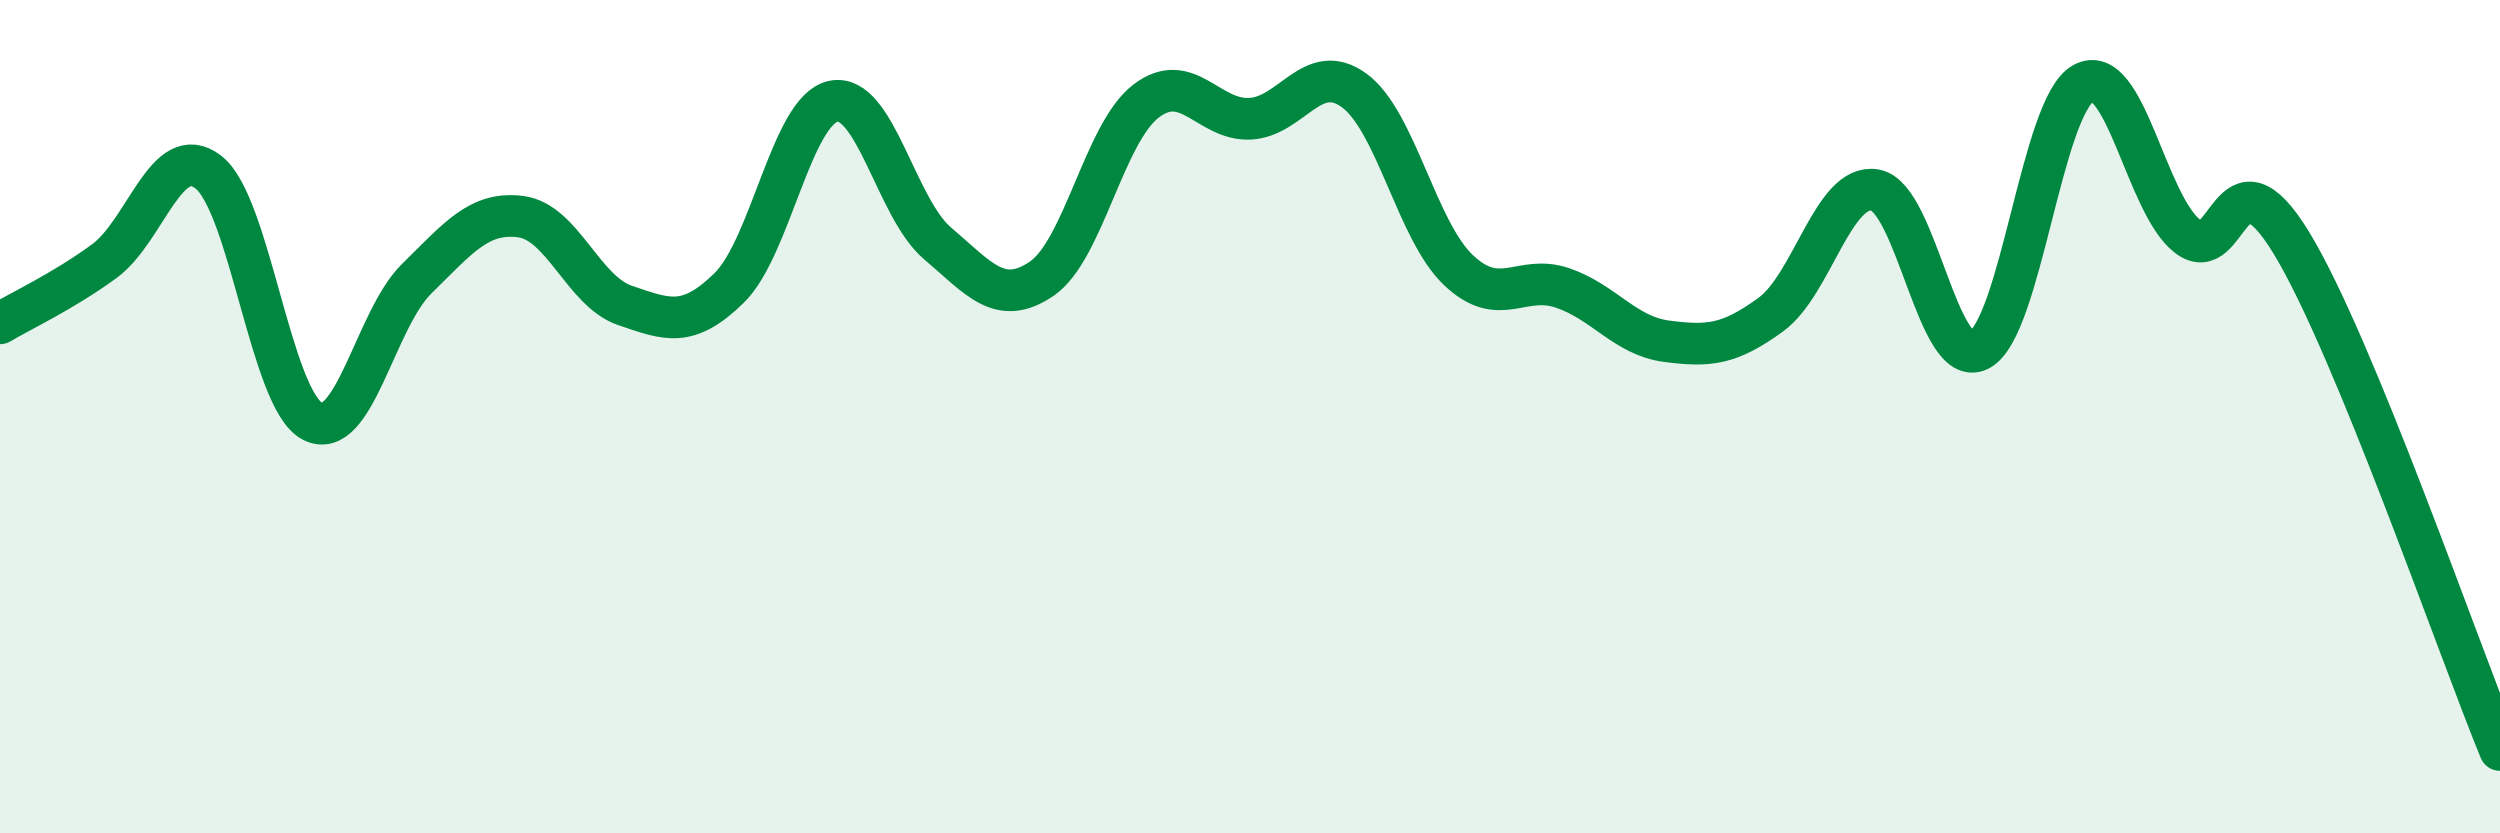
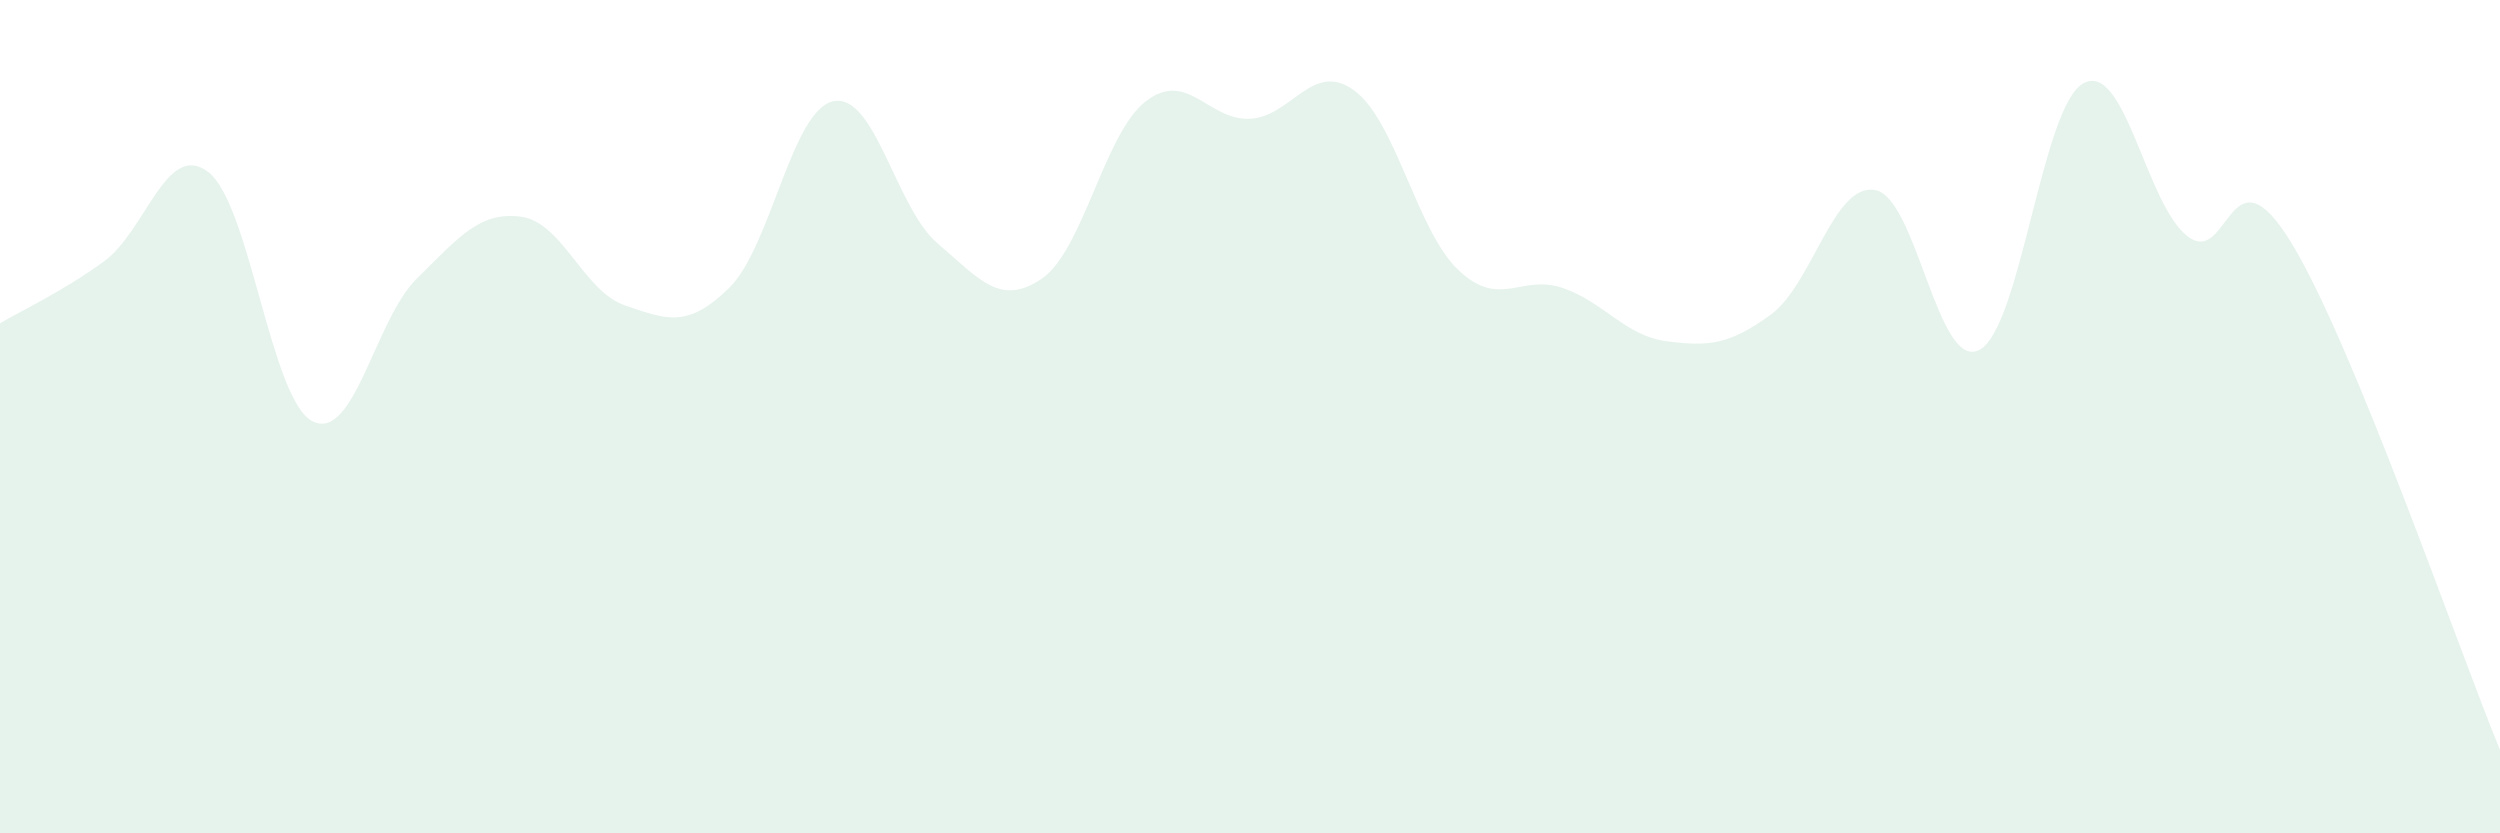
<svg xmlns="http://www.w3.org/2000/svg" width="60" height="20" viewBox="0 0 60 20">
  <path d="M 0,7.76 C 0.5,7.46 1.5,7 2.5,6.27 C 3.5,5.54 4,3.36 5,4.13 C 6,4.9 6.5,9.6 7.5,10.11 C 8.5,10.62 9,7.67 10,6.69 C 11,5.71 11.5,5.07 12.5,5.2 C 13.5,5.33 14,6.99 15,7.33 C 16,7.67 16.5,7.89 17.5,6.91 C 18.5,5.93 19,2.64 20,2.43 C 21,2.22 21.5,4.99 22.5,5.84 C 23.5,6.69 24,7.37 25,6.69 C 26,6.01 26.5,3.2 27.5,2.43 C 28.5,1.66 29,2.9 30,2.85 C 31,2.8 31.5,1.44 32.5,2.17 C 33.5,2.9 34,5.53 35,6.48 C 36,7.43 36.5,6.57 37.5,6.91 C 38.5,7.25 39,8.06 40,8.19 C 41,8.32 41.5,8.28 42.5,7.55 C 43.5,6.82 44,4.39 45,4.56 C 46,4.73 46.5,8.91 47.5,8.4 C 48.5,7.89 49,2.55 50,2 C 51,1.45 51.5,4.9 52.5,5.67 C 53.5,6.44 53.5,3.37 55,5.84 C 56.5,8.31 59,15.57 60,18L60 20L0 20Z" fill="#008740" opacity="0.1" stroke-linecap="round" stroke-linejoin="round" />
-   <path d="M 0,7.76 C 0.5,7.46 1.5,7 2.5,6.27 C 3.5,5.54 4,3.36 5,4.13 C 6,4.9 6.5,9.6 7.5,10.11 C 8.5,10.62 9,7.67 10,6.69 C 11,5.71 11.5,5.07 12.5,5.2 C 13.5,5.33 14,6.99 15,7.33 C 16,7.67 16.5,7.89 17.5,6.91 C 18.5,5.93 19,2.64 20,2.43 C 21,2.22 21.5,4.99 22.5,5.84 C 23.5,6.69 24,7.37 25,6.69 C 26,6.01 26.5,3.2 27.5,2.43 C 28.5,1.66 29,2.9 30,2.85 C 31,2.8 31.5,1.44 32.5,2.17 C 33.5,2.9 34,5.53 35,6.48 C 36,7.43 36.5,6.57 37.5,6.91 C 38.5,7.25 39,8.06 40,8.19 C 41,8.32 41.5,8.28 42.5,7.55 C 43.5,6.82 44,4.39 45,4.56 C 46,4.73 46.5,8.91 47.5,8.4 C 48.5,7.89 49,2.55 50,2 C 51,1.45 51.5,4.9 52.5,5.67 C 53.5,6.44 53.5,3.37 55,5.84 C 56.5,8.31 59,15.57 60,18" stroke="#008740" stroke-width="1" fill="none" stroke-linecap="round" stroke-linejoin="round" />
</svg>